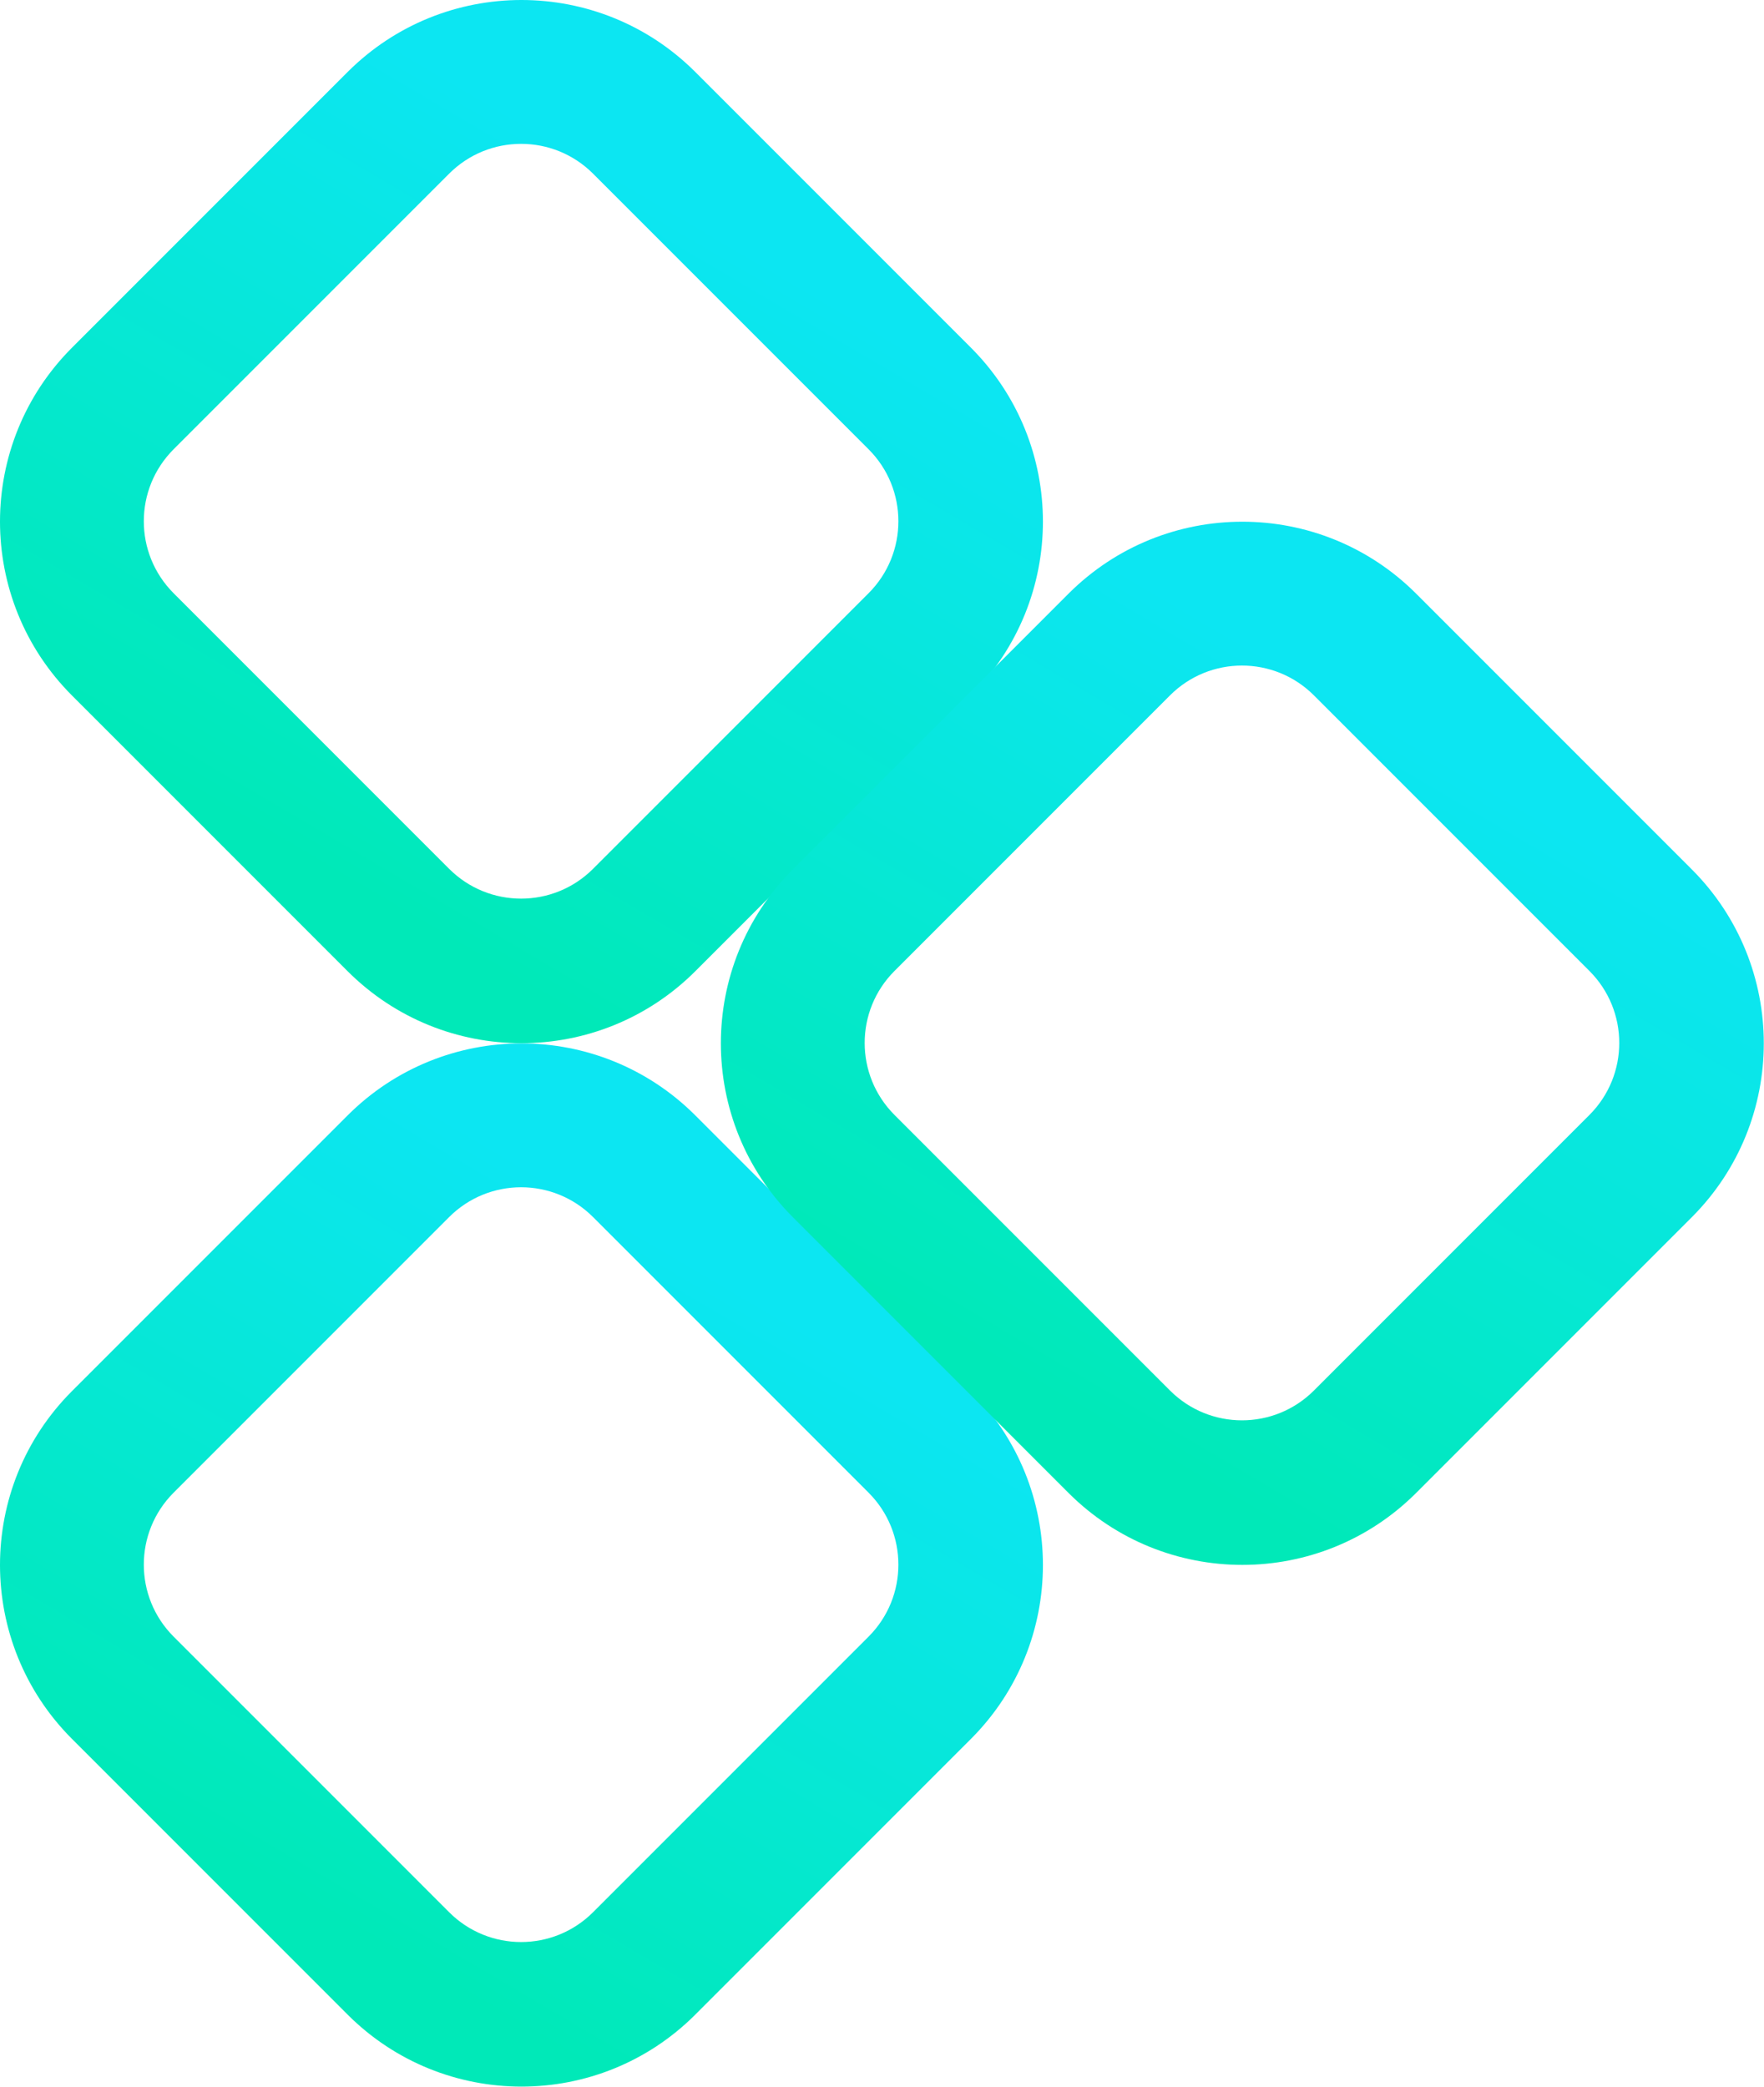
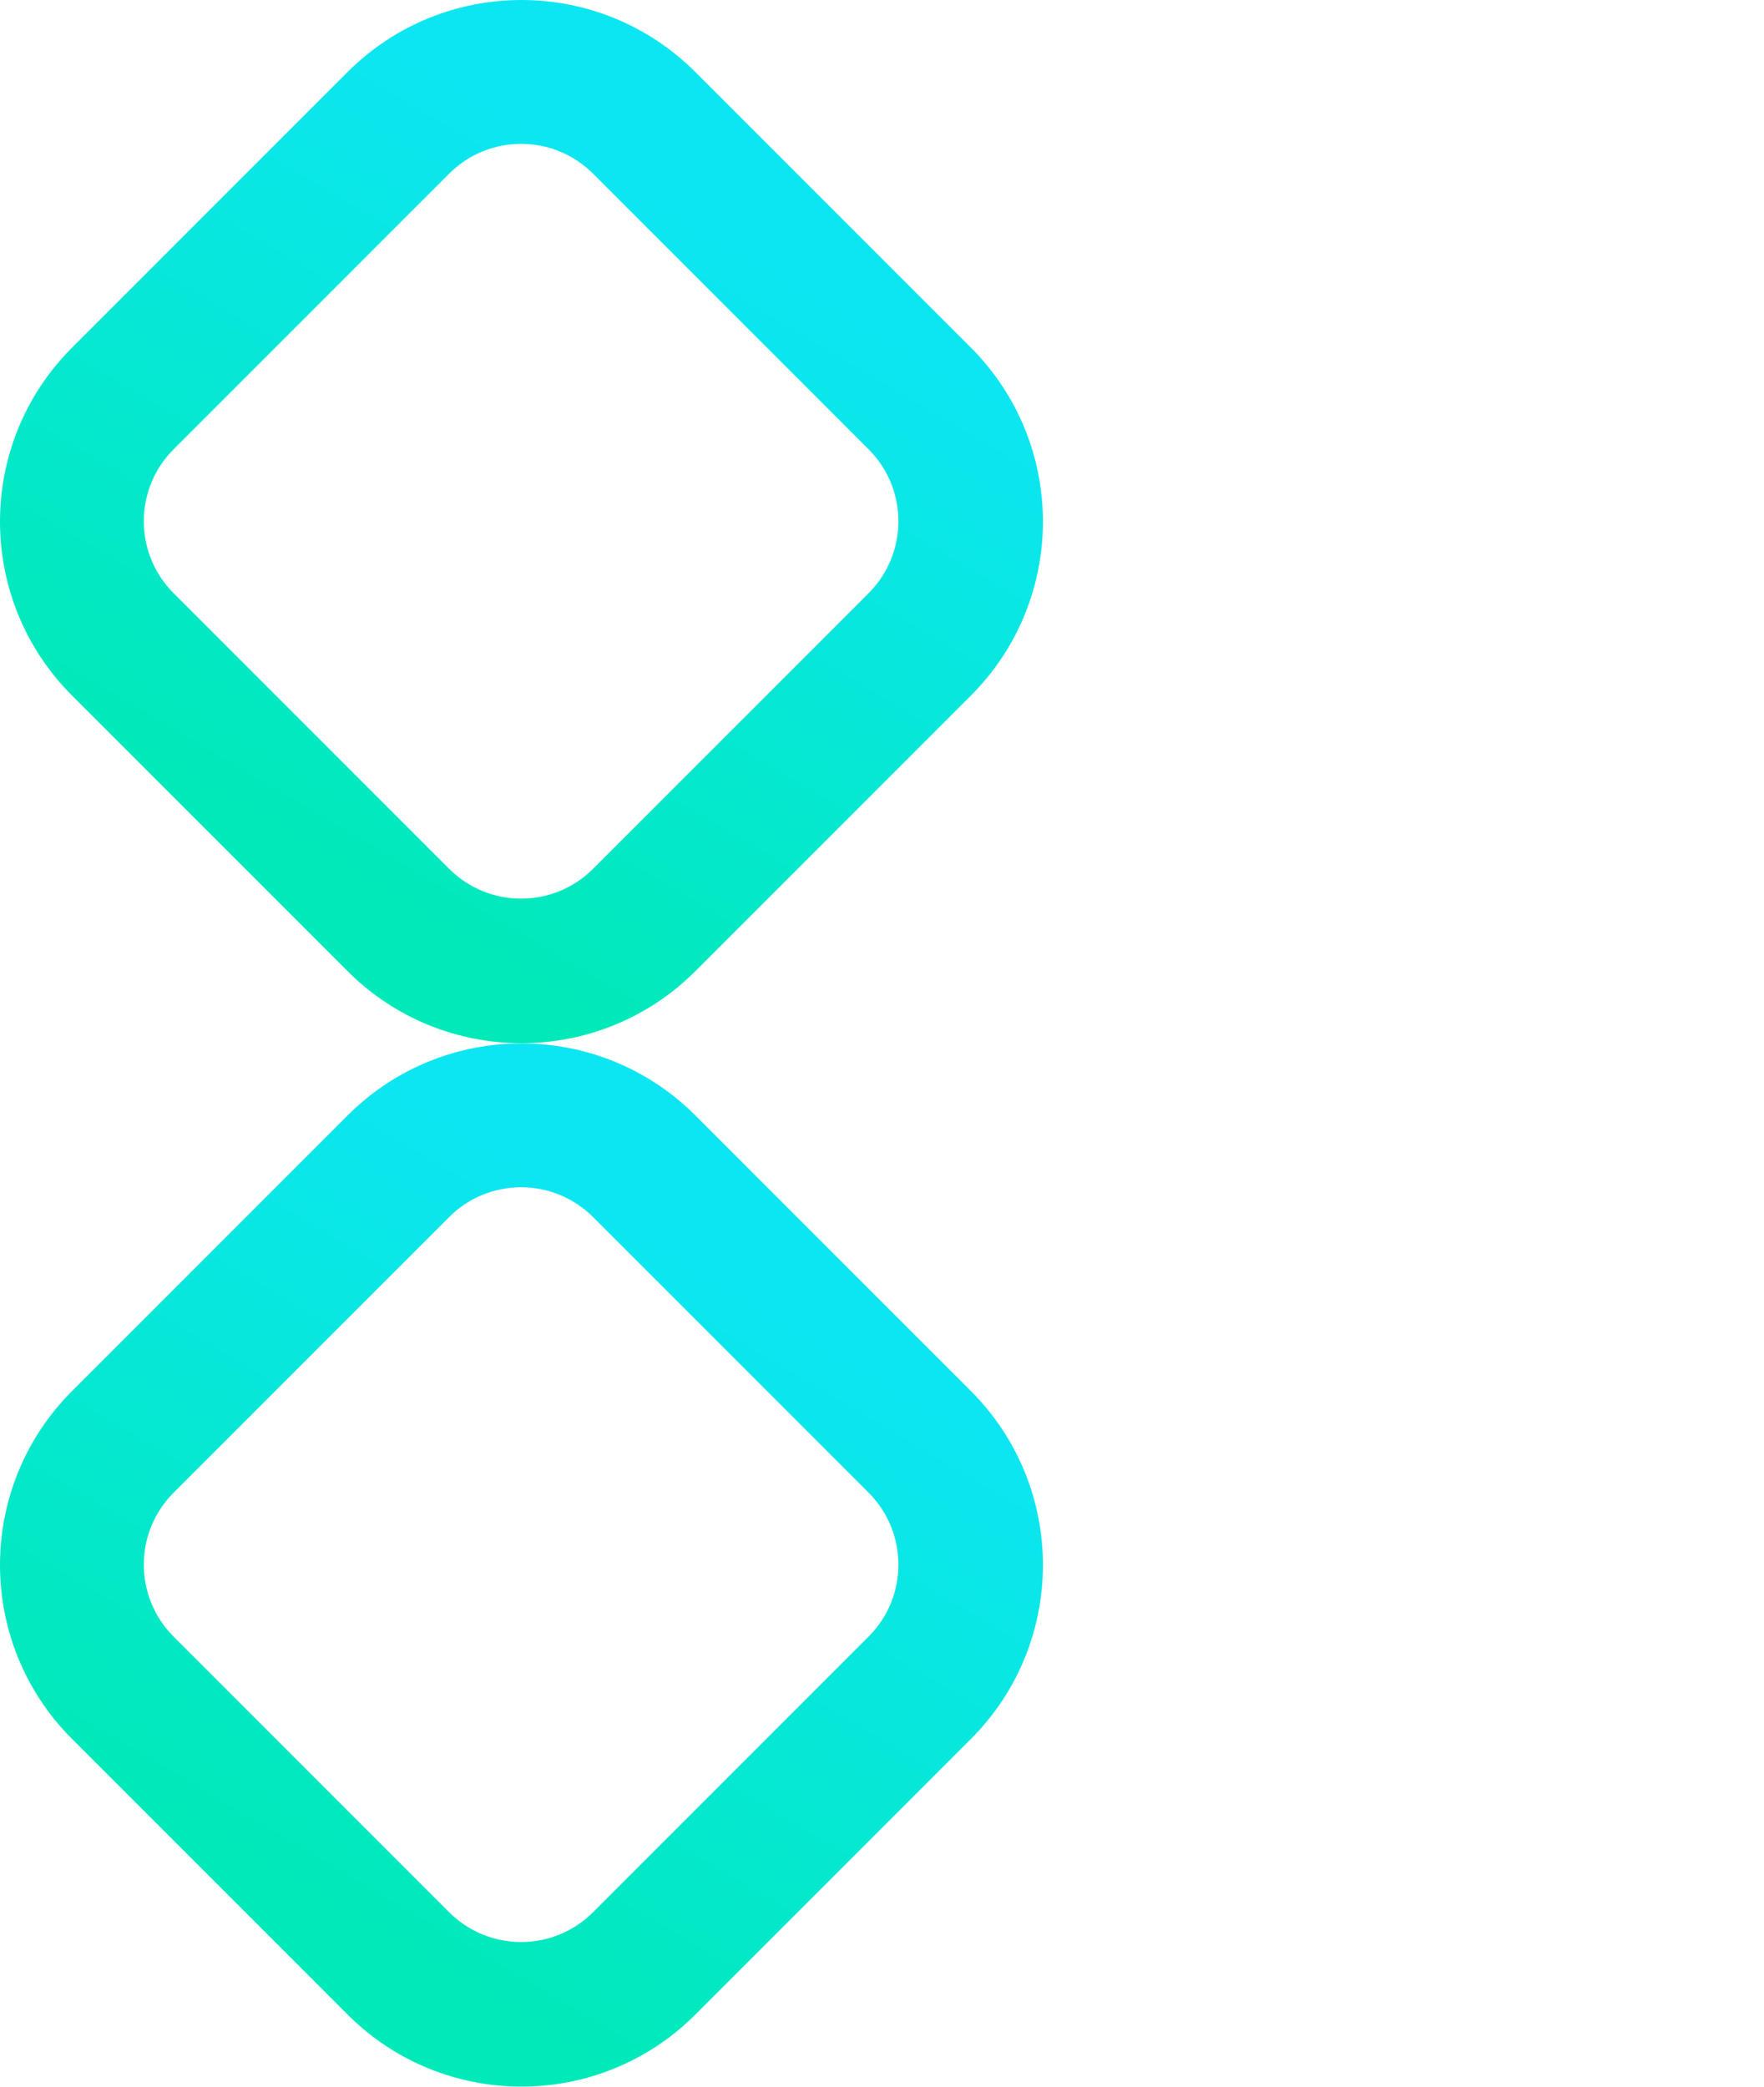
<svg xmlns="http://www.w3.org/2000/svg" width="416" height="492" viewBox="0 0 416 492" fill="none">
  <path fill-rule="evenodd" clip-rule="evenodd" d="M163.988 262.988C141.337 240.337 104.614 240.337 81.963 262.988L16.988 327.963C-5.663 350.614 -5.663 387.337 16.988 409.988L81.963 474.963C104.614 497.614 141.337 497.614 163.988 474.964L228.963 409.988C251.614 387.337 251.614 350.614 228.964 327.964L163.988 262.988ZM139.86 286.946C130.488 277.574 115.292 277.574 105.919 286.946L40.943 351.922C31.57 361.295 31.57 376.491 40.943 385.863L105.919 450.839C115.292 460.212 130.488 460.212 139.86 450.839L204.836 385.863C214.209 376.491 214.209 361.295 204.836 351.922L139.86 286.946Z" fill="url(#paint0_linear_121_14)" />
  <path fill-rule="evenodd" clip-rule="evenodd" d="M163.988 16.988C141.337 -5.663 104.614 -5.663 81.963 16.988L16.988 81.963C-5.663 104.614 -5.663 141.337 16.988 163.988L81.963 228.963C104.614 251.614 141.337 251.614 163.988 228.964L228.963 163.988C251.614 141.337 251.614 104.614 228.964 81.963L163.988 16.988ZM139.86 40.946C130.488 31.574 115.292 31.574 105.919 40.946L40.943 105.922C31.57 115.295 31.57 130.491 40.943 139.863L105.919 204.839C115.292 214.212 130.488 214.212 139.86 204.839L204.836 139.863C214.209 130.491 214.209 115.295 204.836 105.922L139.86 40.946Z" fill="url(#paint1_linear_121_14)" />
-   <path fill-rule="evenodd" clip-rule="evenodd" d="M333.988 139.988C311.337 117.337 274.614 117.337 251.964 139.988L186.988 204.963C164.337 227.614 164.337 264.337 186.988 286.988L251.963 351.963C274.614 374.614 311.337 374.614 333.988 351.964L398.963 286.988C421.614 264.337 421.614 227.614 398.964 204.964L333.988 139.988ZM309.86 163.946C300.488 154.574 285.292 154.574 275.919 163.946L210.943 228.922C201.571 238.295 201.571 253.491 210.943 262.863L275.919 327.839C285.292 337.212 300.488 337.212 309.86 327.839L374.836 262.863C384.209 253.491 384.209 238.295 374.836 228.922L309.86 163.946Z" fill="url(#paint2_linear_121_14)" />
  <defs>
    <linearGradient id="paint0_linear_121_14" x1="188.158" y1="312.022" x2="98.61" y2="464.124" gradientUnits="userSpaceOnUse">
      <stop stop-color="#0CE6F2" />
      <stop offset="1" stop-color="#00E9B8" />
    </linearGradient>
    <linearGradient id="paint1_linear_121_14" x1="188.158" y1="66.022" x2="98.61" y2="218.124" gradientUnits="userSpaceOnUse">
      <stop stop-color="#0CE6F2" />
      <stop offset="1" stop-color="#00E9B8" />
    </linearGradient>
    <linearGradient id="paint2_linear_121_14" x1="358.158" y1="189.022" x2="268.61" y2="341.124" gradientUnits="userSpaceOnUse">
      <stop stop-color="#0CE6F2" />
      <stop offset="1" stop-color="#00E9B8" />
    </linearGradient>
  </defs>
</svg>